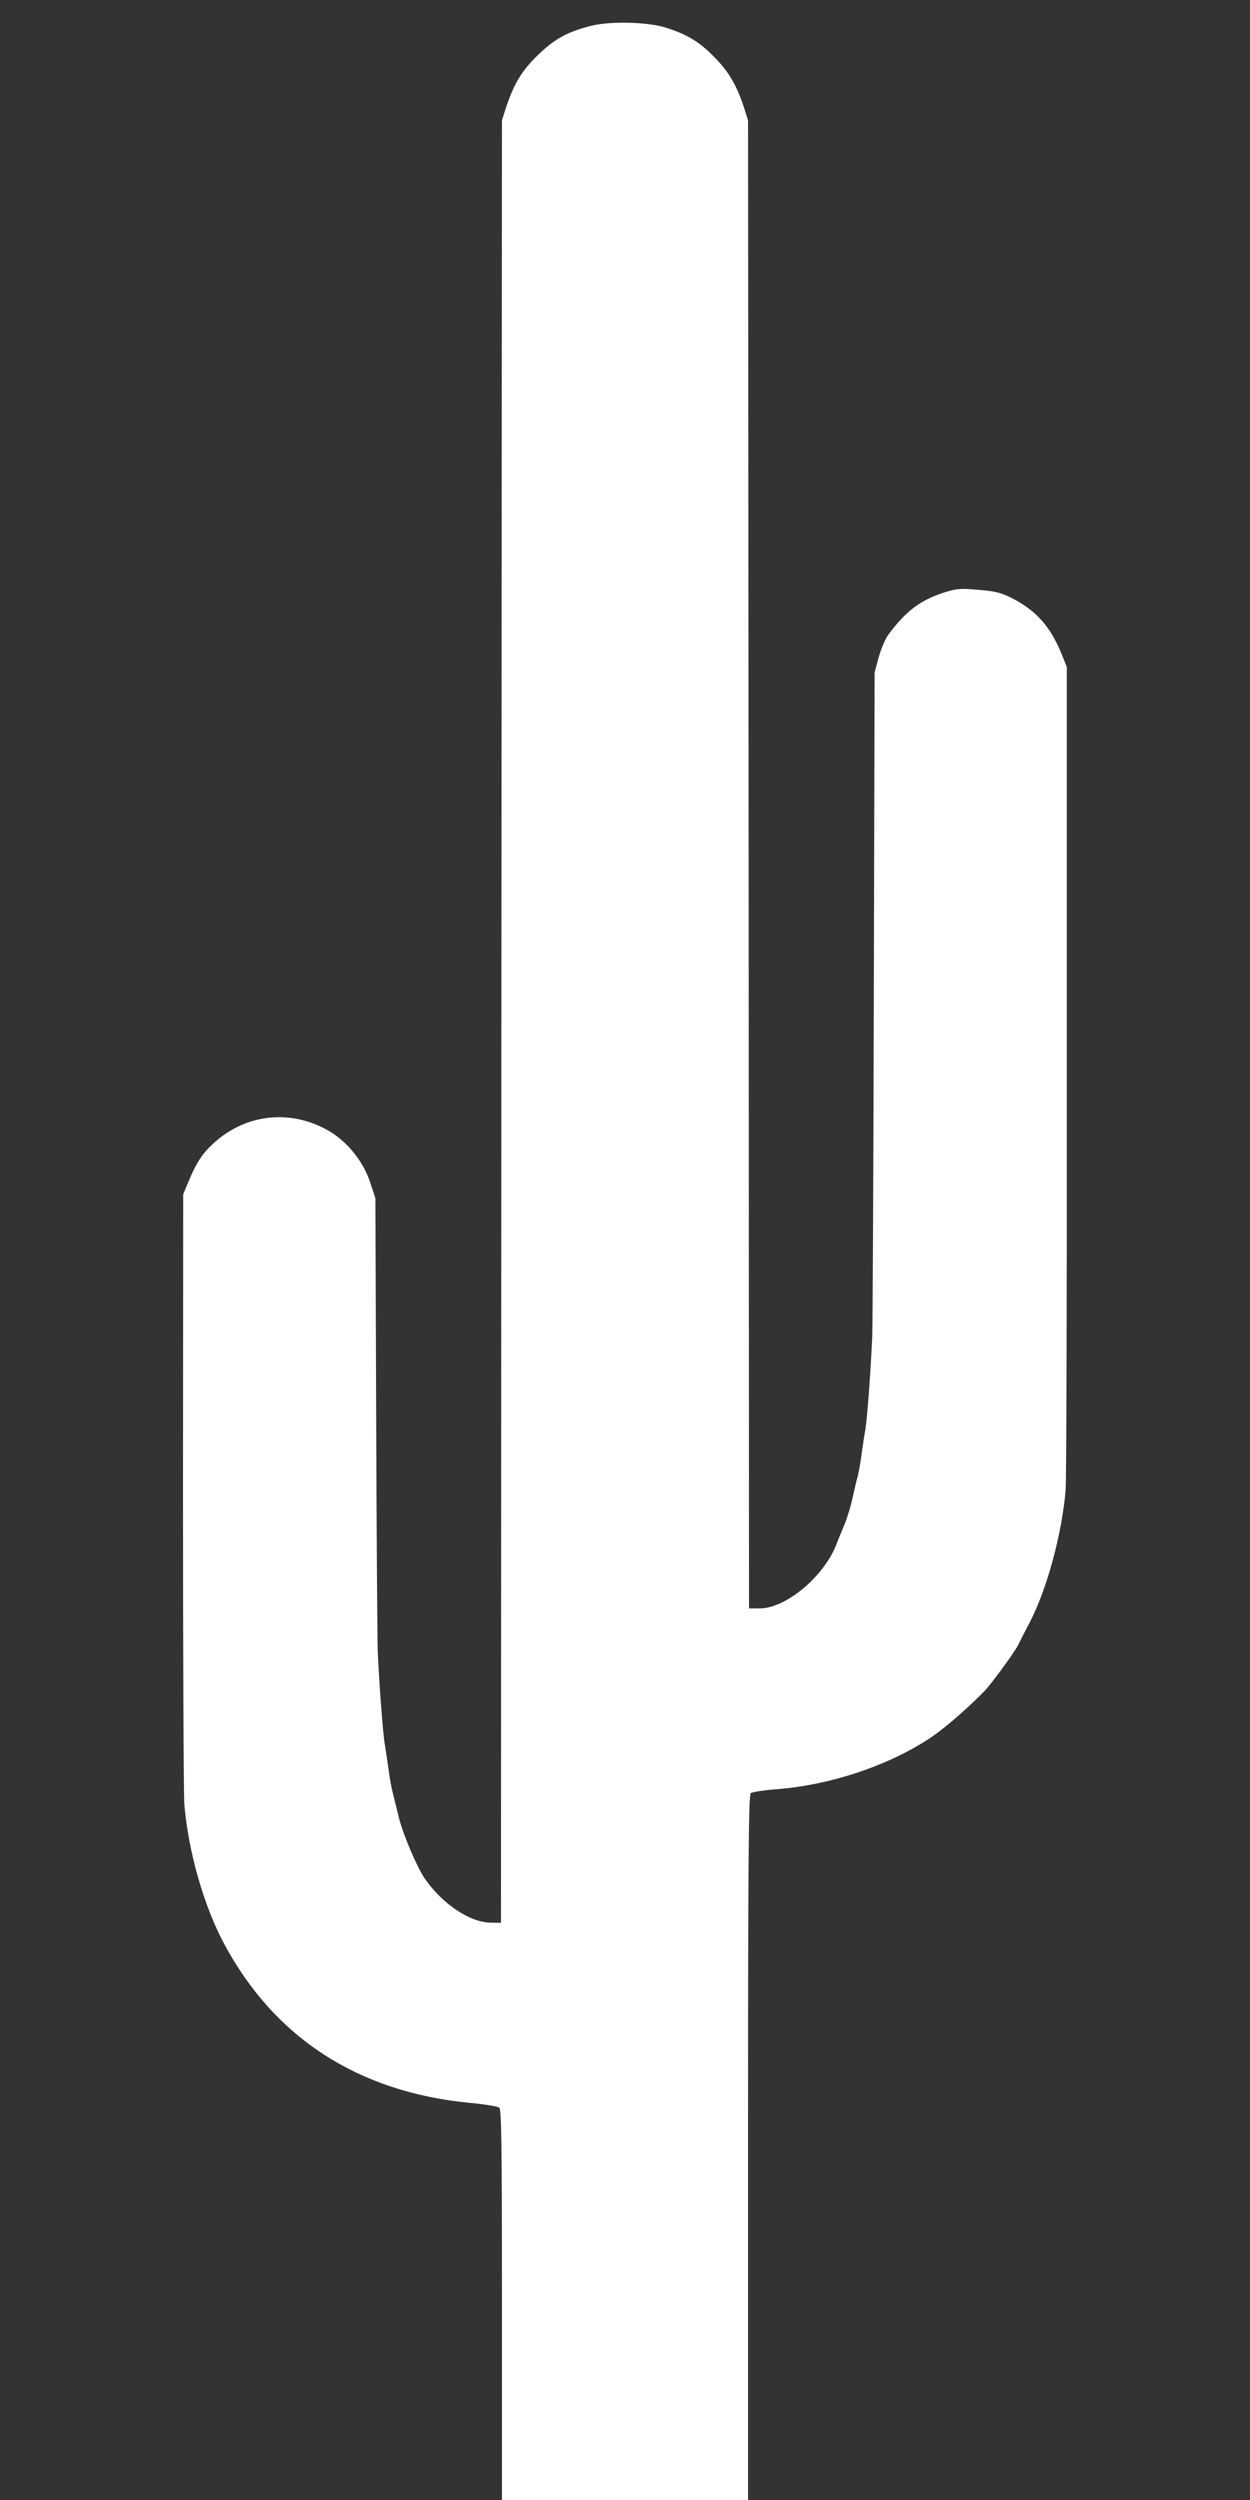
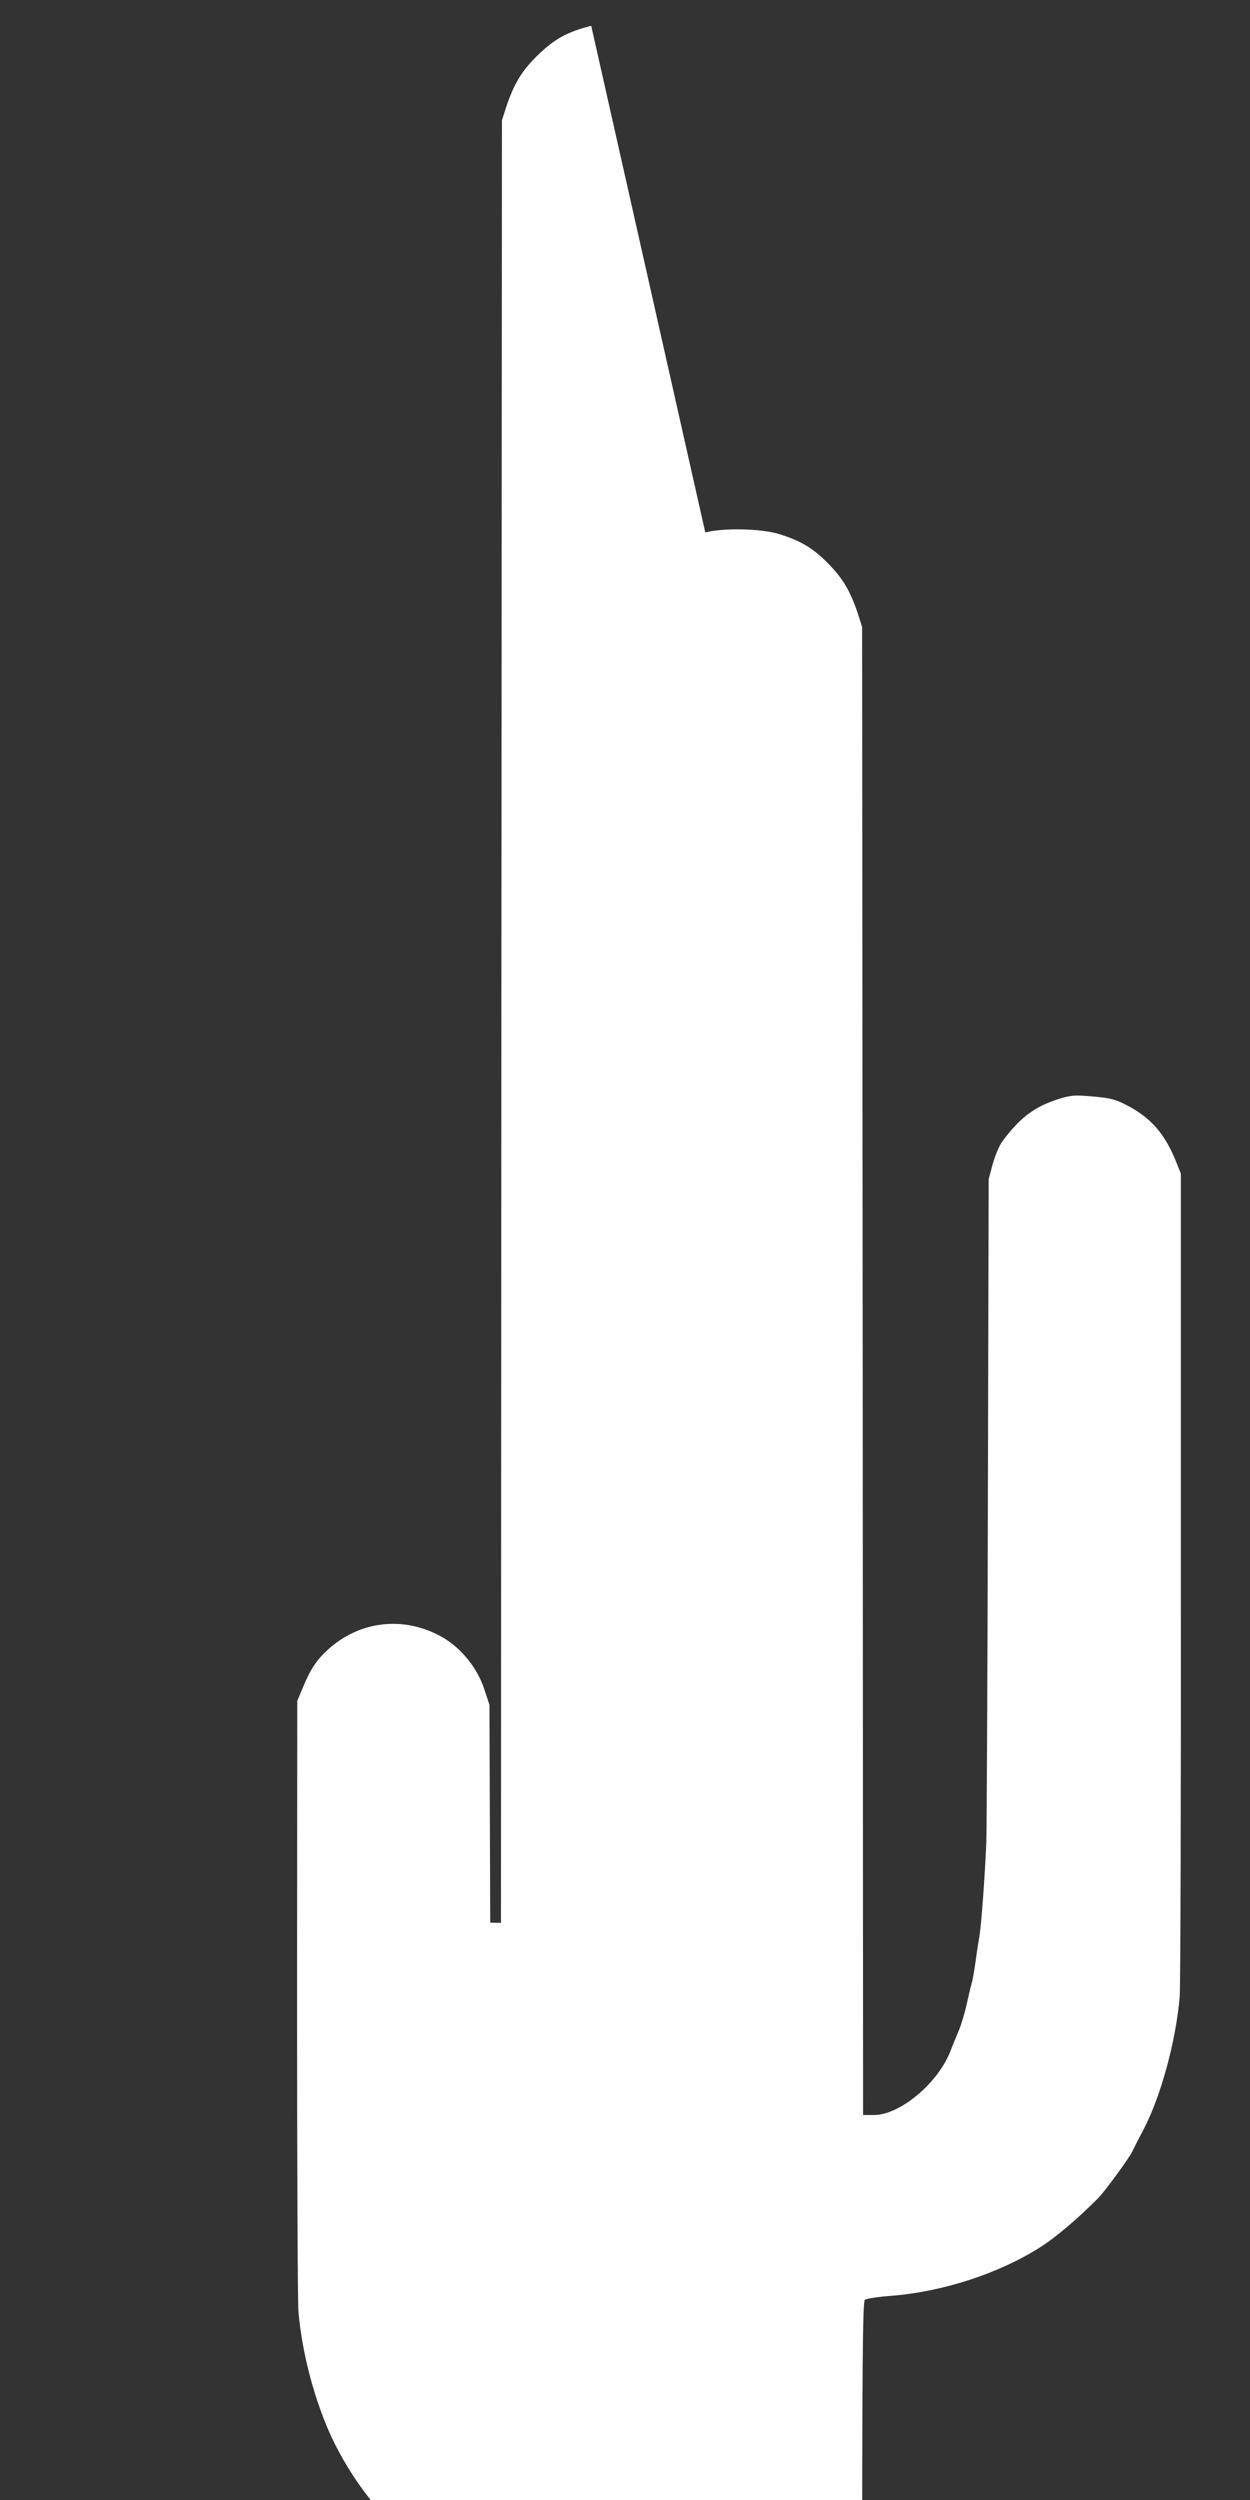
<svg xmlns="http://www.w3.org/2000/svg" version="1.0" width="640pt" height="1280pt" viewBox="0 0 640 1280" preserveAspectRatio="xMidYMid meet">
  <rect x="0" y="0" width="640" height="1280" fill="#333333" stroke="none" />
  <g transform="translate(0,1280) scale(0.1,-0.1)" fill="#ffffff" stroke="none">
-     <path d="M3027 12668 c-121 -31 -186 -66 -271 -148 -83 -80 -124 -147 -165 -270 l-21 -66 -3 -4614 -2 -4615 -55 1 c-106 2 -248 98 -336 227 -43 65 -114 232 -135 324 -12 48 -25 102 -29 118 -5 17 -14 66 -20 110 -6 44 -15 105 -20 135 -10 57 -29 316 -36 475 -2 50 -6 592 -8 1205 l-4 1115 -25 76 c-35 111 -119 215 -217 271 -194 110 -422 85 -586 -65 -57 -52 -88 -98 -129 -197 l-27 -65 -1 -1520 c0 -836 3 -1558 7 -1605 20 -239 100 -520 204 -713 257 -480 684 -757 1251 -813 79 -7 150 -19 157 -25 11 -9 14 -169 14 -933 0 -506 0 -956 0 -998 l0 -78 630 0 630 0 0 83 c0 45 0 857 0 1803 0 1416 3 1724 14 1733 7 6 71 16 142 21 262 22 544 114 754 247 79 49 195 148 300 254 33 34 151 195 171 233 8 17 36 72 62 121 88 170 164 452 183 675 4 47 7 1014 6 2150 l0 2065 -22 55 c-60 152 -134 235 -266 301 -50 25 -81 32 -163 39 -90 8 -109 7 -169 -11 -128 -40 -202 -95 -294 -219 -15 -20 -37 -72 -49 -115 l-21 -78 -4 -1651 c-2 -908 -6 -1694 -8 -1746 -8 -186 -26 -422 -35 -478 -6 -31 -15 -93 -21 -137 -6 -44 -15 -93 -20 -110 -5 -16 -16 -64 -25 -105 -9 -41 -27 -102 -41 -135 -14 -33 -32 -77 -40 -98 -62 -166 -258 -331 -393 -332 l-56 0 -2 3810 -3 3809 -21 66 c-38 115 -77 182 -152 258 -78 80 -141 117 -253 152 -95 28 -280 32 -377 8z" />
+     <path d="M3027 12668 c-121 -31 -186 -66 -271 -148 -83 -80 -124 -147 -165 -270 l-21 -66 -3 -4614 -2 -4615 -55 1 l-4 1115 -25 76 c-35 111 -119 215 -217 271 -194 110 -422 85 -586 -65 -57 -52 -88 -98 -129 -197 l-27 -65 -1 -1520 c0 -836 3 -1558 7 -1605 20 -239 100 -520 204 -713 257 -480 684 -757 1251 -813 79 -7 150 -19 157 -25 11 -9 14 -169 14 -933 0 -506 0 -956 0 -998 l0 -78 630 0 630 0 0 83 c0 45 0 857 0 1803 0 1416 3 1724 14 1733 7 6 71 16 142 21 262 22 544 114 754 247 79 49 195 148 300 254 33 34 151 195 171 233 8 17 36 72 62 121 88 170 164 452 183 675 4 47 7 1014 6 2150 l0 2065 -22 55 c-60 152 -134 235 -266 301 -50 25 -81 32 -163 39 -90 8 -109 7 -169 -11 -128 -40 -202 -95 -294 -219 -15 -20 -37 -72 -49 -115 l-21 -78 -4 -1651 c-2 -908 -6 -1694 -8 -1746 -8 -186 -26 -422 -35 -478 -6 -31 -15 -93 -21 -137 -6 -44 -15 -93 -20 -110 -5 -16 -16 -64 -25 -105 -9 -41 -27 -102 -41 -135 -14 -33 -32 -77 -40 -98 -62 -166 -258 -331 -393 -332 l-56 0 -2 3810 -3 3809 -21 66 c-38 115 -77 182 -152 258 -78 80 -141 117 -253 152 -95 28 -280 32 -377 8z" />
  </g>
</svg>